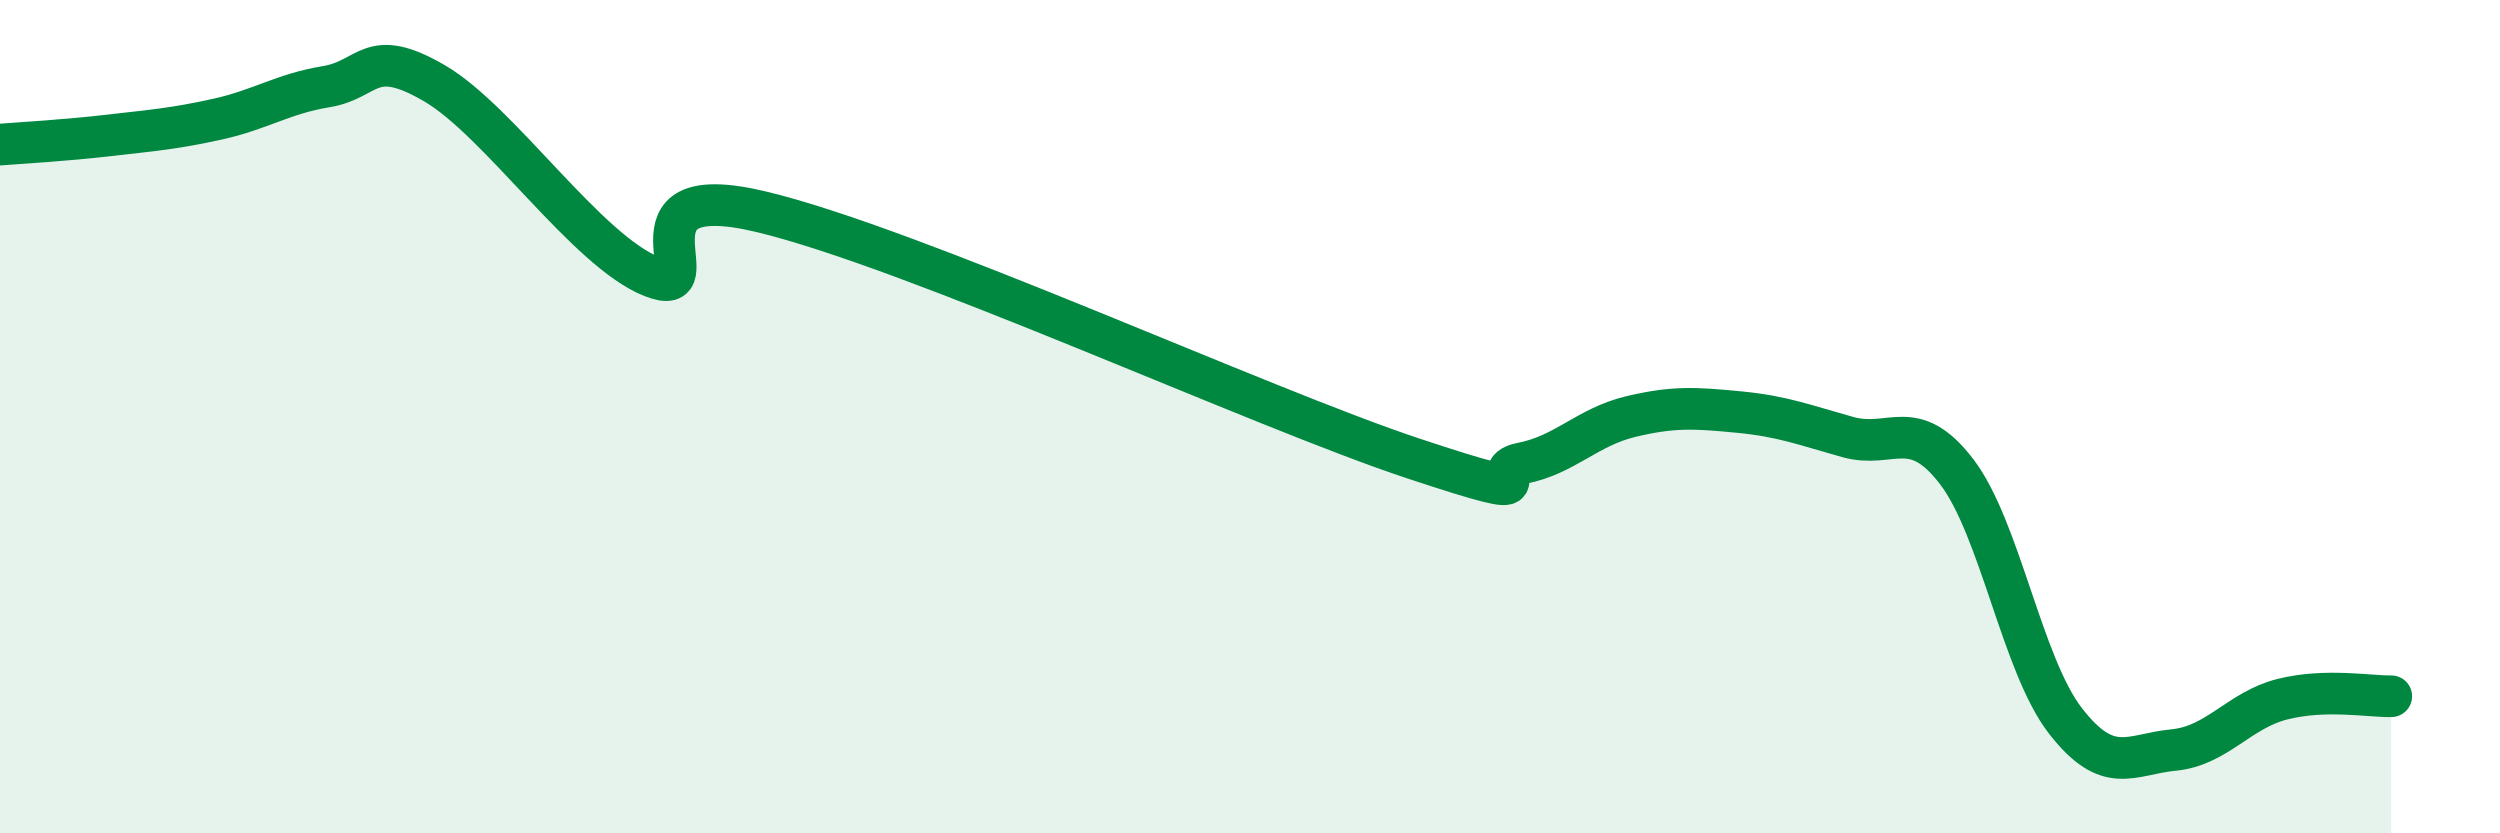
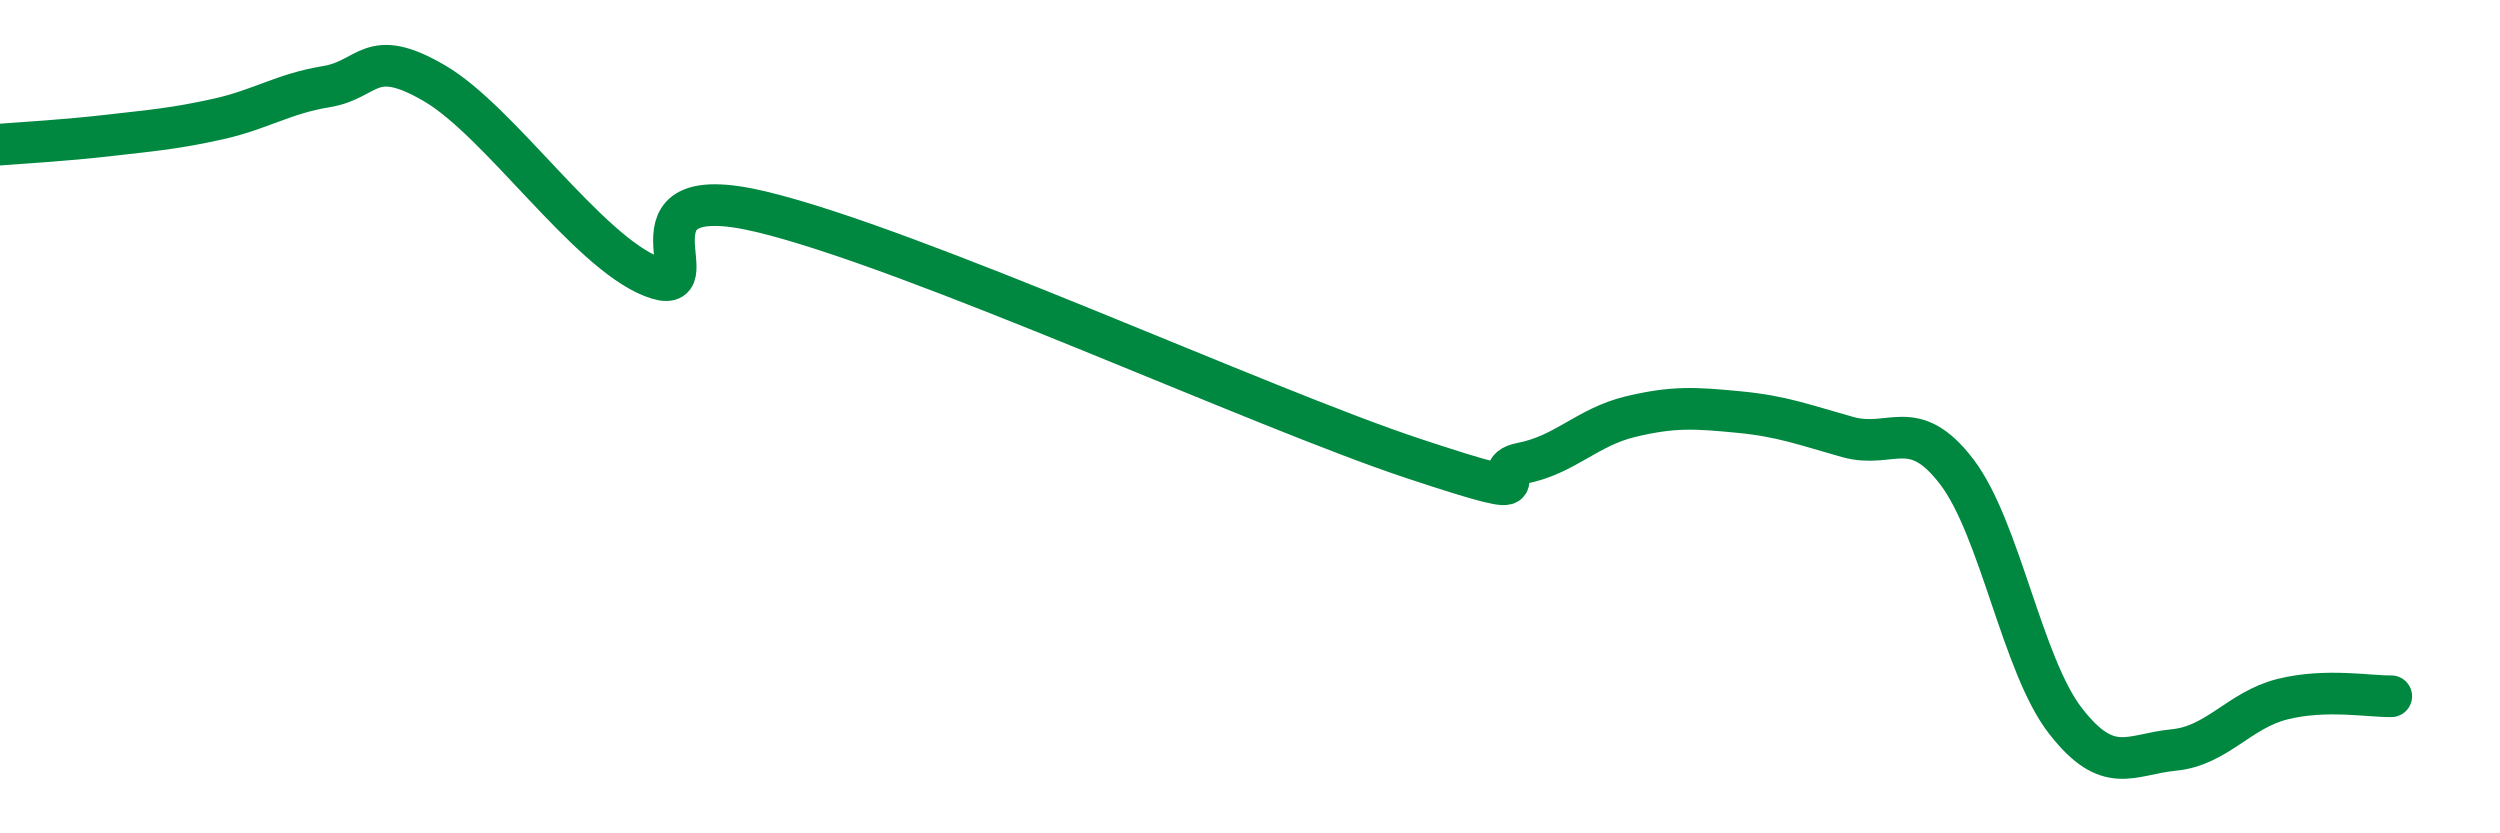
<svg xmlns="http://www.w3.org/2000/svg" width="60" height="20" viewBox="0 0 60 20">
-   <path d="M 0,3.47 C 0.52,3.43 1.57,3.37 2.61,3.25 C 3.65,3.13 4.18,3.09 5.22,2.86 C 6.26,2.63 6.79,2.25 7.83,2.08 C 8.87,1.91 8.87,1.09 10.43,2 C 11.99,2.91 14.08,6.02 15.65,6.64 C 17.22,7.26 14.61,4.21 18.26,5.08 C 21.91,5.95 30.26,9.79 33.91,11 C 37.56,12.21 35.48,11.32 36.52,11.12 C 37.56,10.92 38.09,10.25 39.13,10 C 40.17,9.75 40.7,9.79 41.74,9.89 C 42.78,9.99 43.31,10.2 44.35,10.49 C 45.39,10.78 45.92,9.96 46.96,11.32 C 48,12.68 48.53,15.96 49.57,17.3 C 50.61,18.64 51.13,18.1 52.17,18 C 53.21,17.9 53.74,17.04 54.78,16.78 C 55.82,16.52 56.87,16.72 57.39,16.71L57.39 20L0 20Z" fill="#008740" opacity="0.1" stroke-linecap="round" stroke-linejoin="round" />
  <path d="M 0,3.47 C 0.52,3.43 1.57,3.37 2.61,3.25 C 3.65,3.13 4.18,3.09 5.22,2.86 C 6.26,2.63 6.79,2.25 7.83,2.08 C 8.87,1.91 8.87,1.09 10.43,2 C 11.99,2.91 14.08,6.02 15.65,6.64 C 17.22,7.26 14.61,4.21 18.26,5.08 C 21.91,5.95 30.26,9.79 33.91,11 C 37.56,12.21 35.48,11.32 36.52,11.12 C 37.56,10.92 38.09,10.25 39.13,10 C 40.17,9.75 40.7,9.79 41.74,9.89 C 42.78,9.99 43.31,10.2 44.35,10.49 C 45.39,10.78 45.92,9.96 46.96,11.32 C 48,12.68 48.53,15.96 49.57,17.3 C 50.61,18.64 51.13,18.1 52.17,18 C 53.21,17.9 53.74,17.04 54.78,16.78 C 55.82,16.52 56.87,16.72 57.39,16.71" stroke="#008740" stroke-width="1" fill="none" stroke-linecap="round" stroke-linejoin="round" />
</svg>